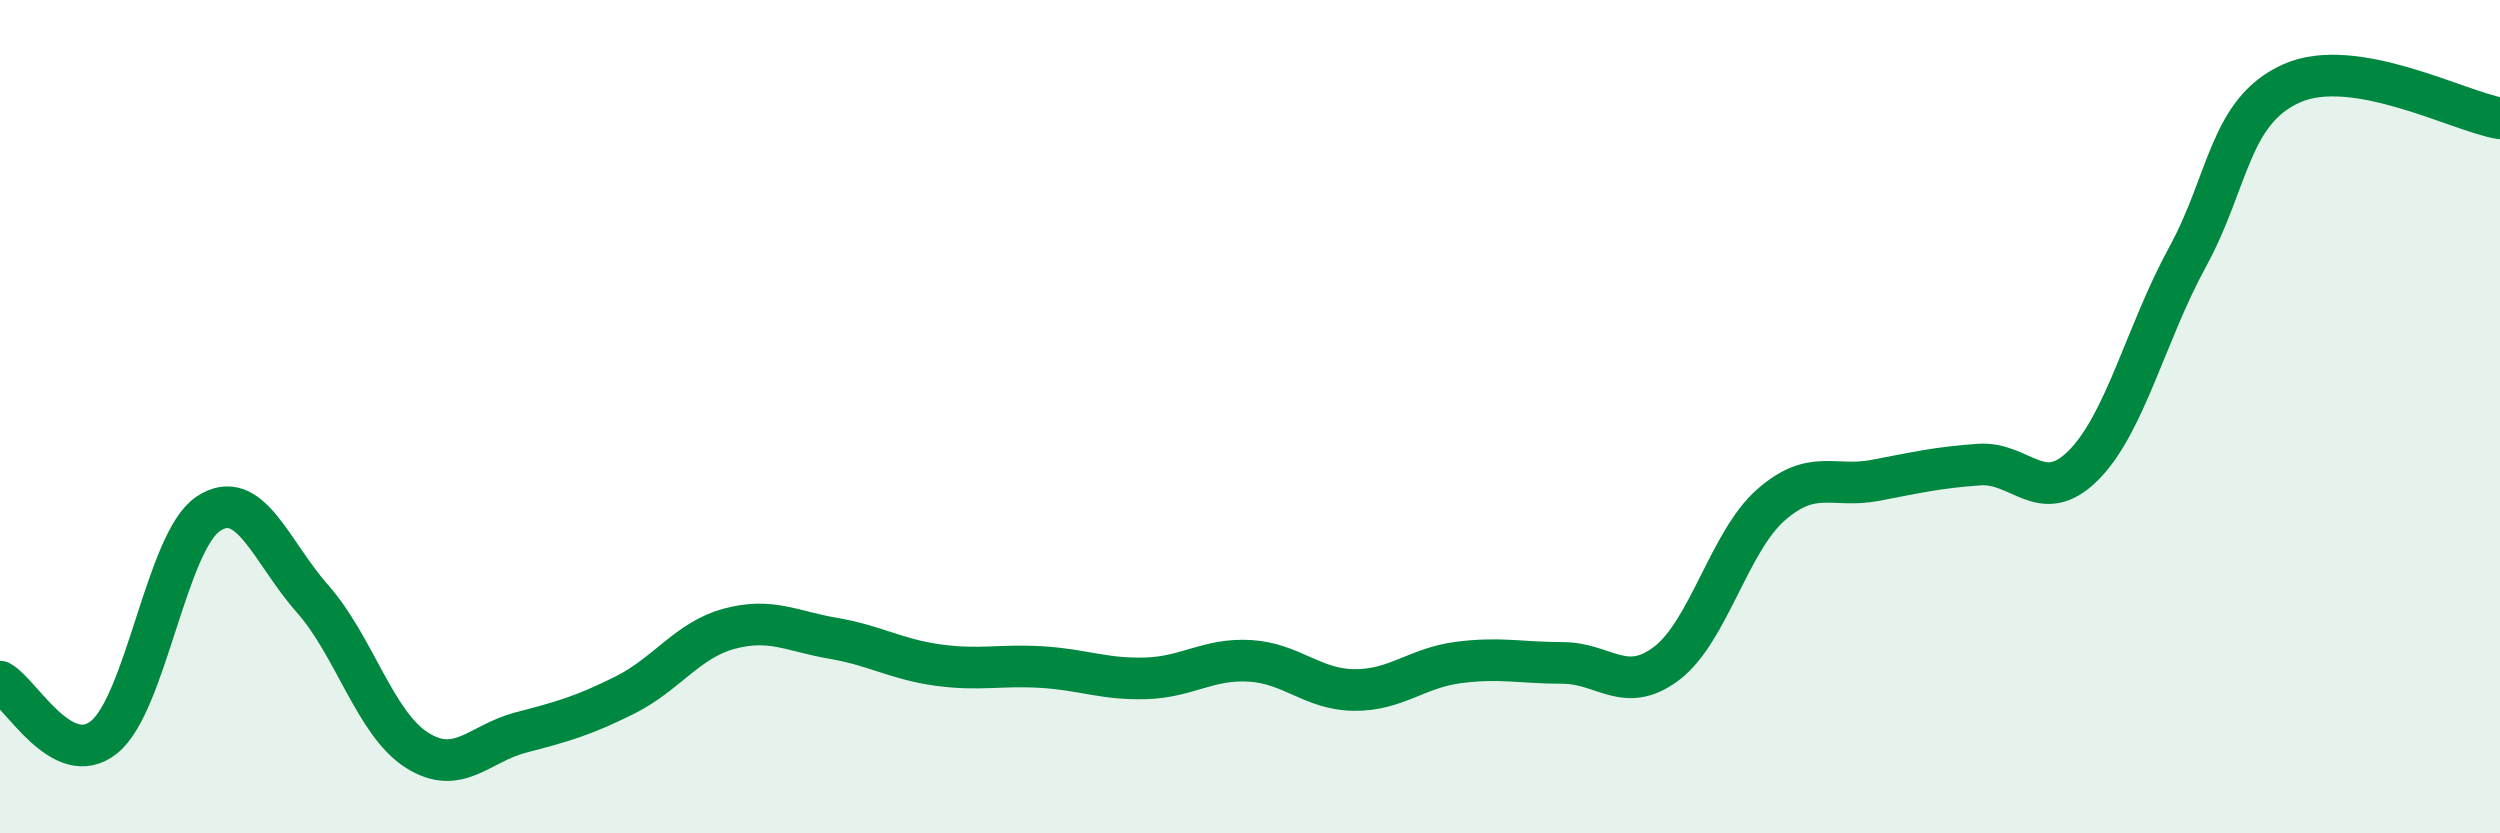
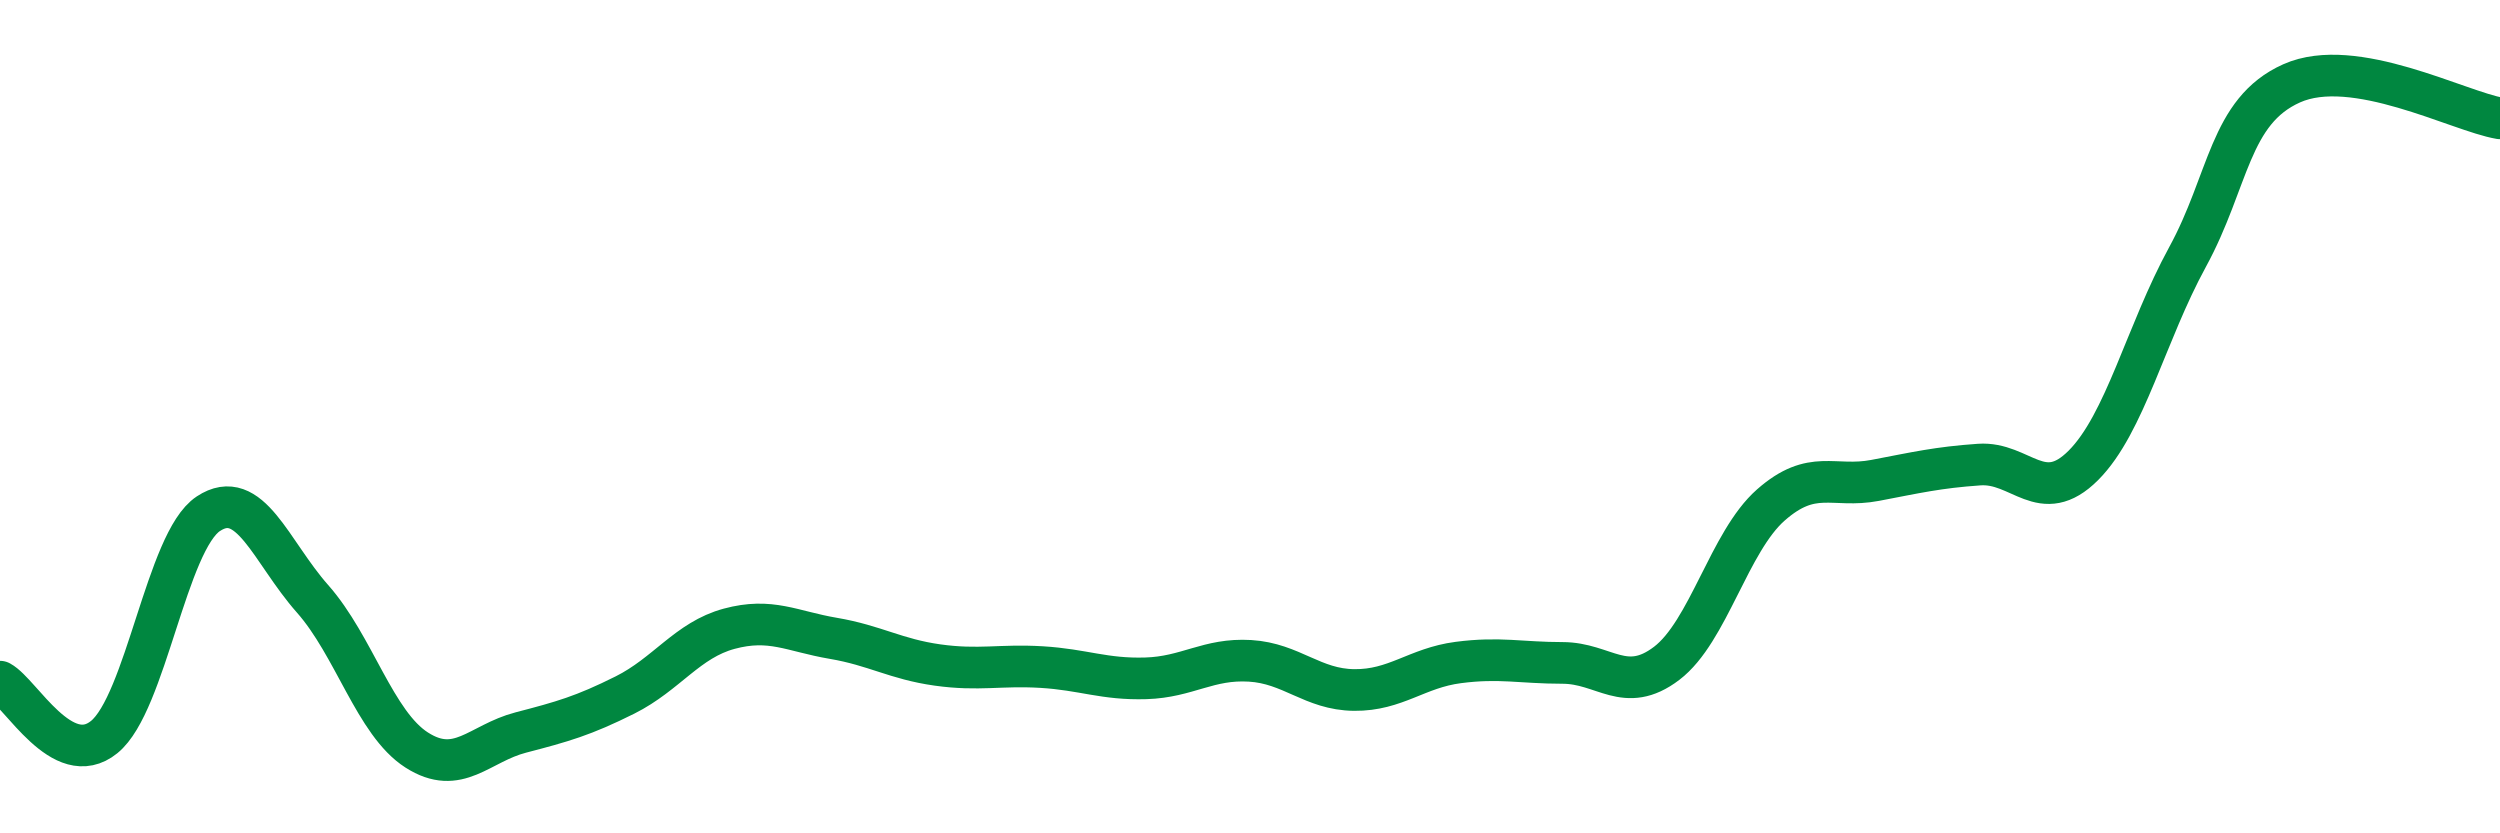
<svg xmlns="http://www.w3.org/2000/svg" width="60" height="20" viewBox="0 0 60 20">
-   <path d="M 0,16.36 C 0.5,16.63 1.5,18.5 2.5,17.69 C 3.5,16.88 4,12.99 5,12.33 C 6,11.67 6.5,13.24 7.5,14.37 C 8.5,15.5 9,17.36 10,18 C 11,18.64 11.5,17.84 12.5,17.58 C 13.5,17.32 14,17.18 15,16.68 C 16,16.18 16.5,15.36 17.5,15.09 C 18.5,14.82 19,15.15 20,15.32 C 21,15.49 21.5,15.82 22.5,15.96 C 23.5,16.1 24,15.95 25,16.01 C 26,16.07 26.5,16.31 27.5,16.28 C 28.5,16.25 29,15.8 30,15.86 C 31,15.92 31.5,16.55 32.5,16.56 C 33.5,16.57 34,16.03 35,15.9 C 36,15.77 36.5,15.91 37.5,15.91 C 38.5,15.91 39,16.68 40,15.92 C 41,15.16 41.5,13 42.5,12.12 C 43.5,11.24 44,11.72 45,11.53 C 46,11.34 46.5,11.22 47.5,11.15 C 48.5,11.08 49,12.17 50,11.17 C 51,10.17 51.5,8 52.5,6.17 C 53.5,4.34 53.5,2.67 55,2 C 56.5,1.33 59,2.67 60,2.84L60 20L0 20Z" fill="#008740" opacity="0.1" stroke-linecap="round" stroke-linejoin="round" />
  <path d="M 0,16.36 C 0.5,16.63 1.5,18.5 2.5,17.69 C 3.5,16.88 4,12.99 5,12.33 C 6,11.67 6.5,13.24 7.5,14.37 C 8.5,15.5 9,17.36 10,18 C 11,18.64 11.5,17.84 12.5,17.58 C 13.5,17.32 14,17.18 15,16.68 C 16,16.18 16.5,15.36 17.5,15.09 C 18.5,14.82 19,15.15 20,15.32 C 21,15.49 21.5,15.82 22.5,15.96 C 23.5,16.1 24,15.95 25,16.01 C 26,16.07 26.5,16.31 27.5,16.28 C 28.5,16.25 29,15.8 30,15.86 C 31,15.92 31.5,16.55 32.5,16.56 C 33.5,16.57 34,16.03 35,15.9 C 36,15.77 36.5,15.91 37.5,15.91 C 38.5,15.91 39,16.68 40,15.92 C 41,15.16 41.5,13 42.5,12.12 C 43.5,11.24 44,11.72 45,11.53 C 46,11.34 46.5,11.22 47.5,11.15 C 48.5,11.08 49,12.17 50,11.17 C 51,10.17 51.5,8 52.5,6.17 C 53.5,4.34 53.5,2.67 55,2 C 56.5,1.33 59,2.67 60,2.84" stroke="#008740" stroke-width="1" fill="none" stroke-linecap="round" stroke-linejoin="round" />
</svg>